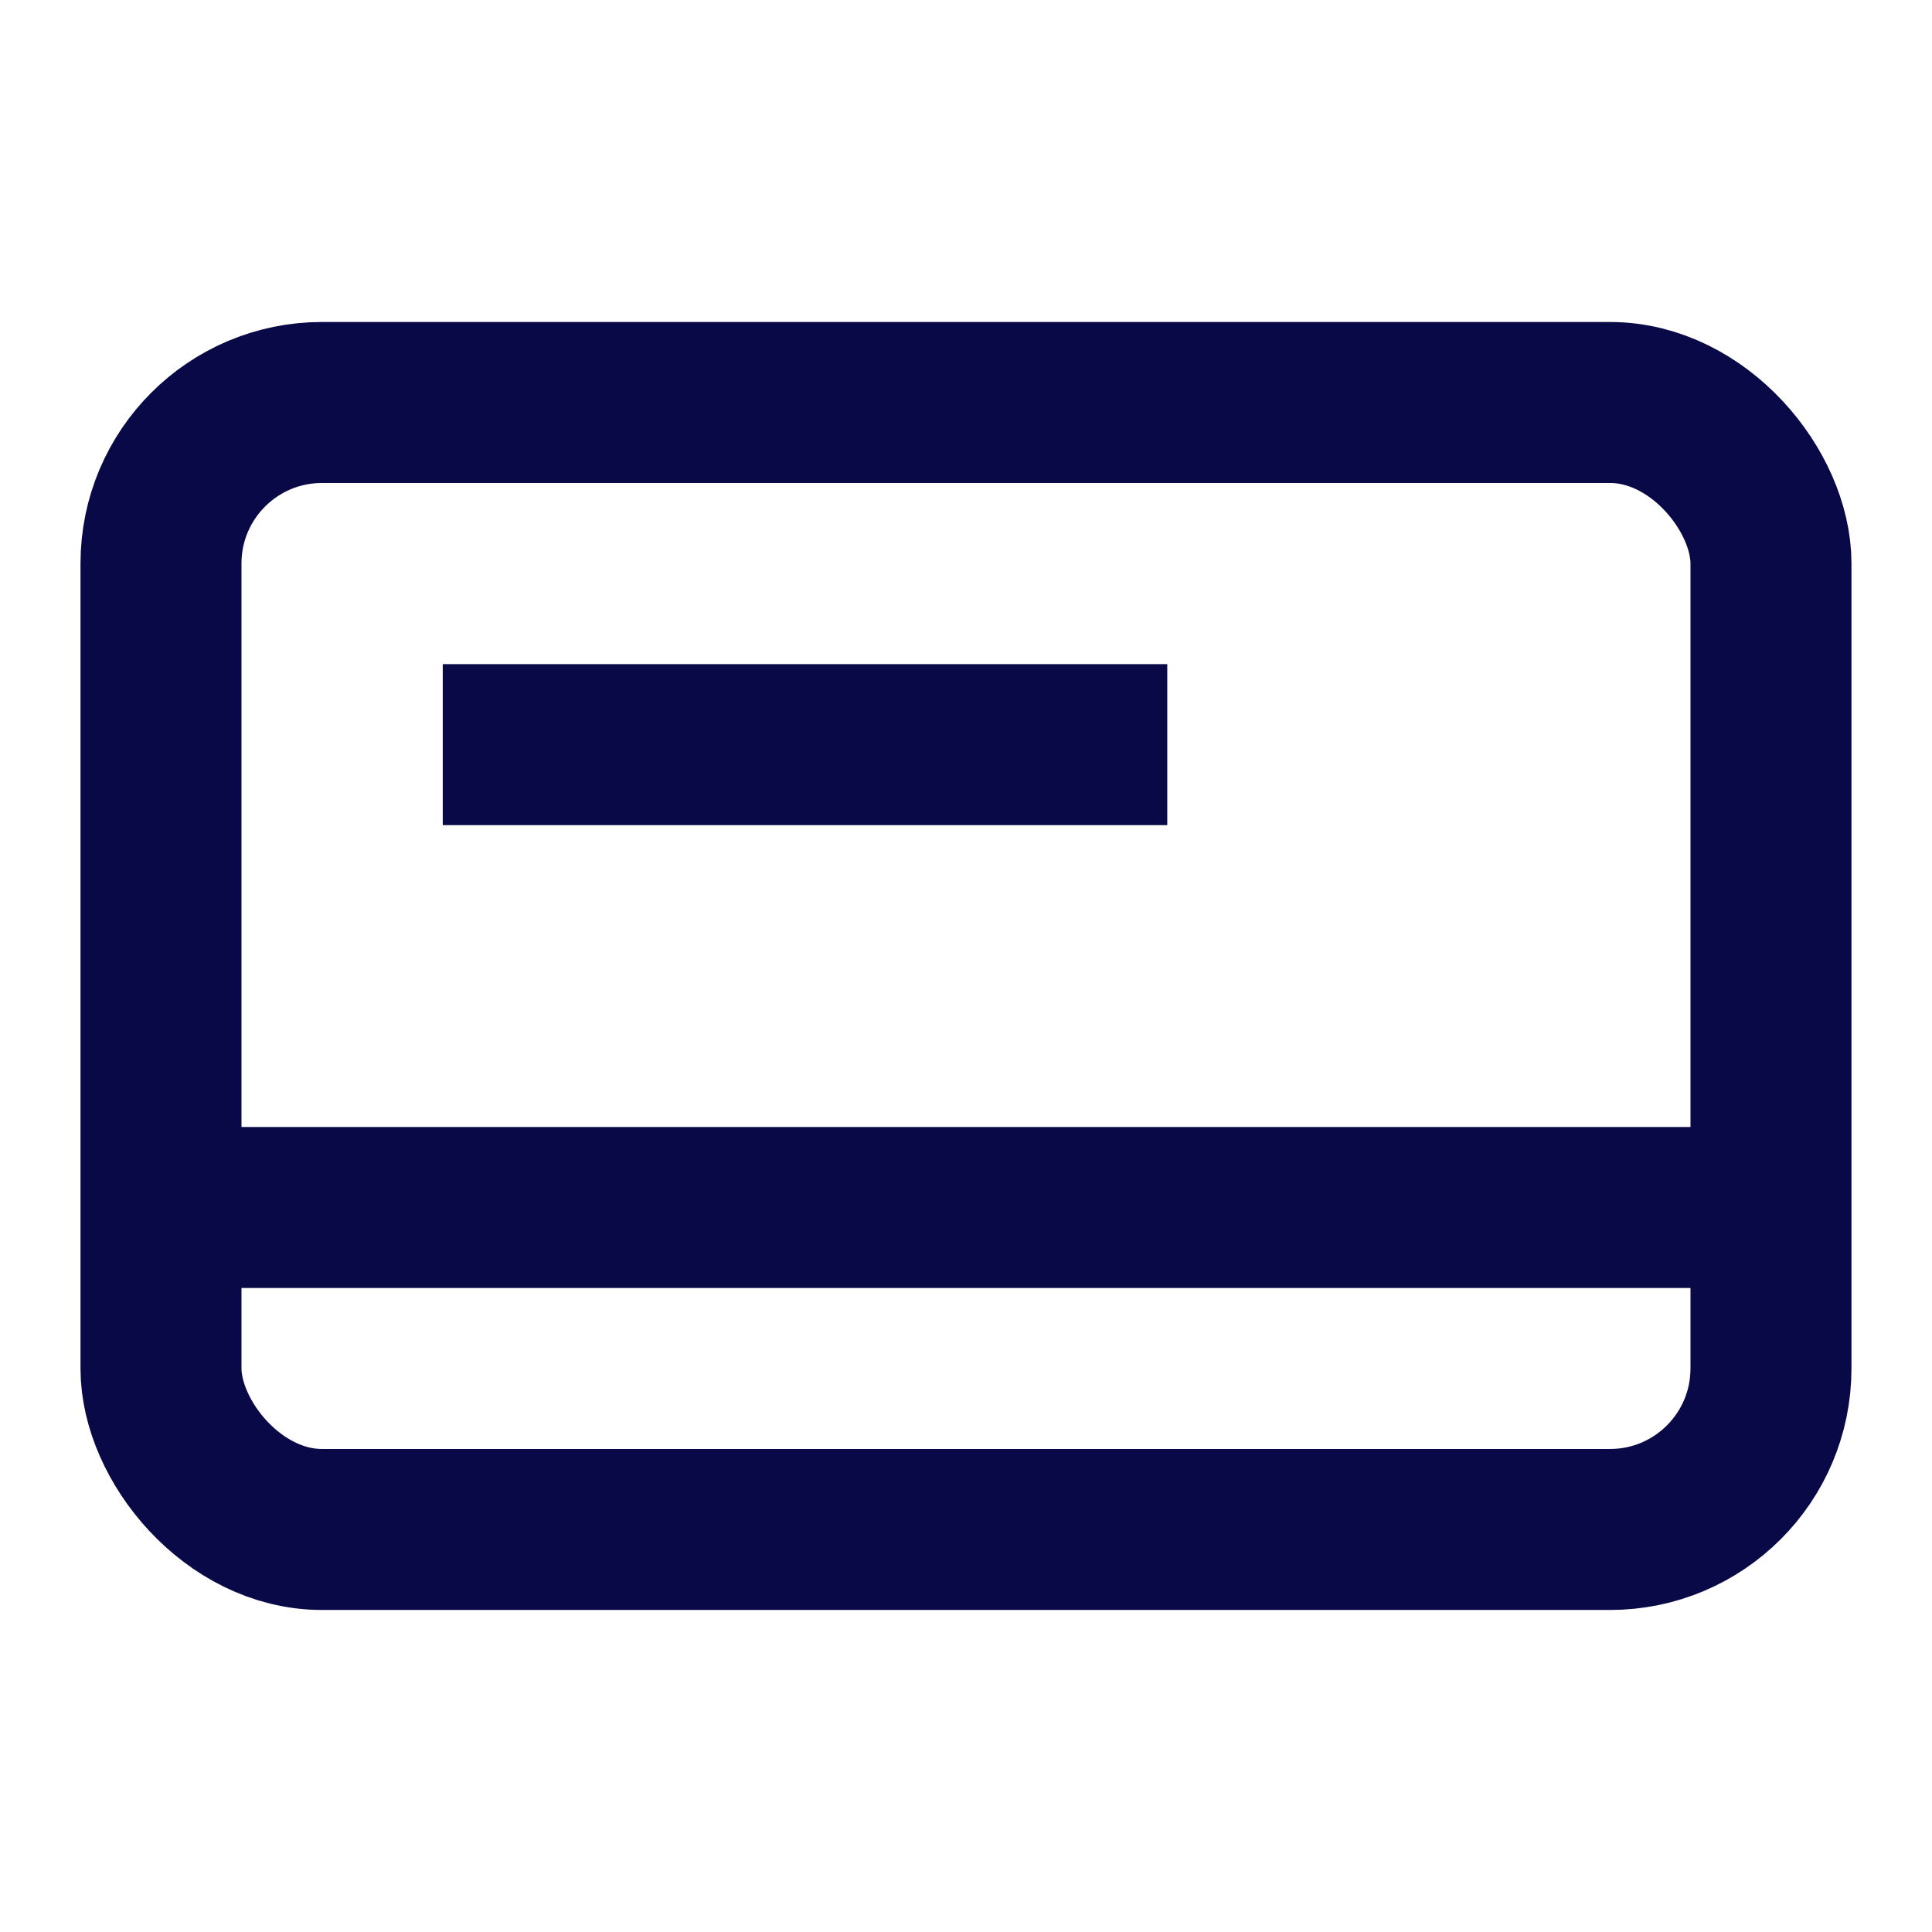
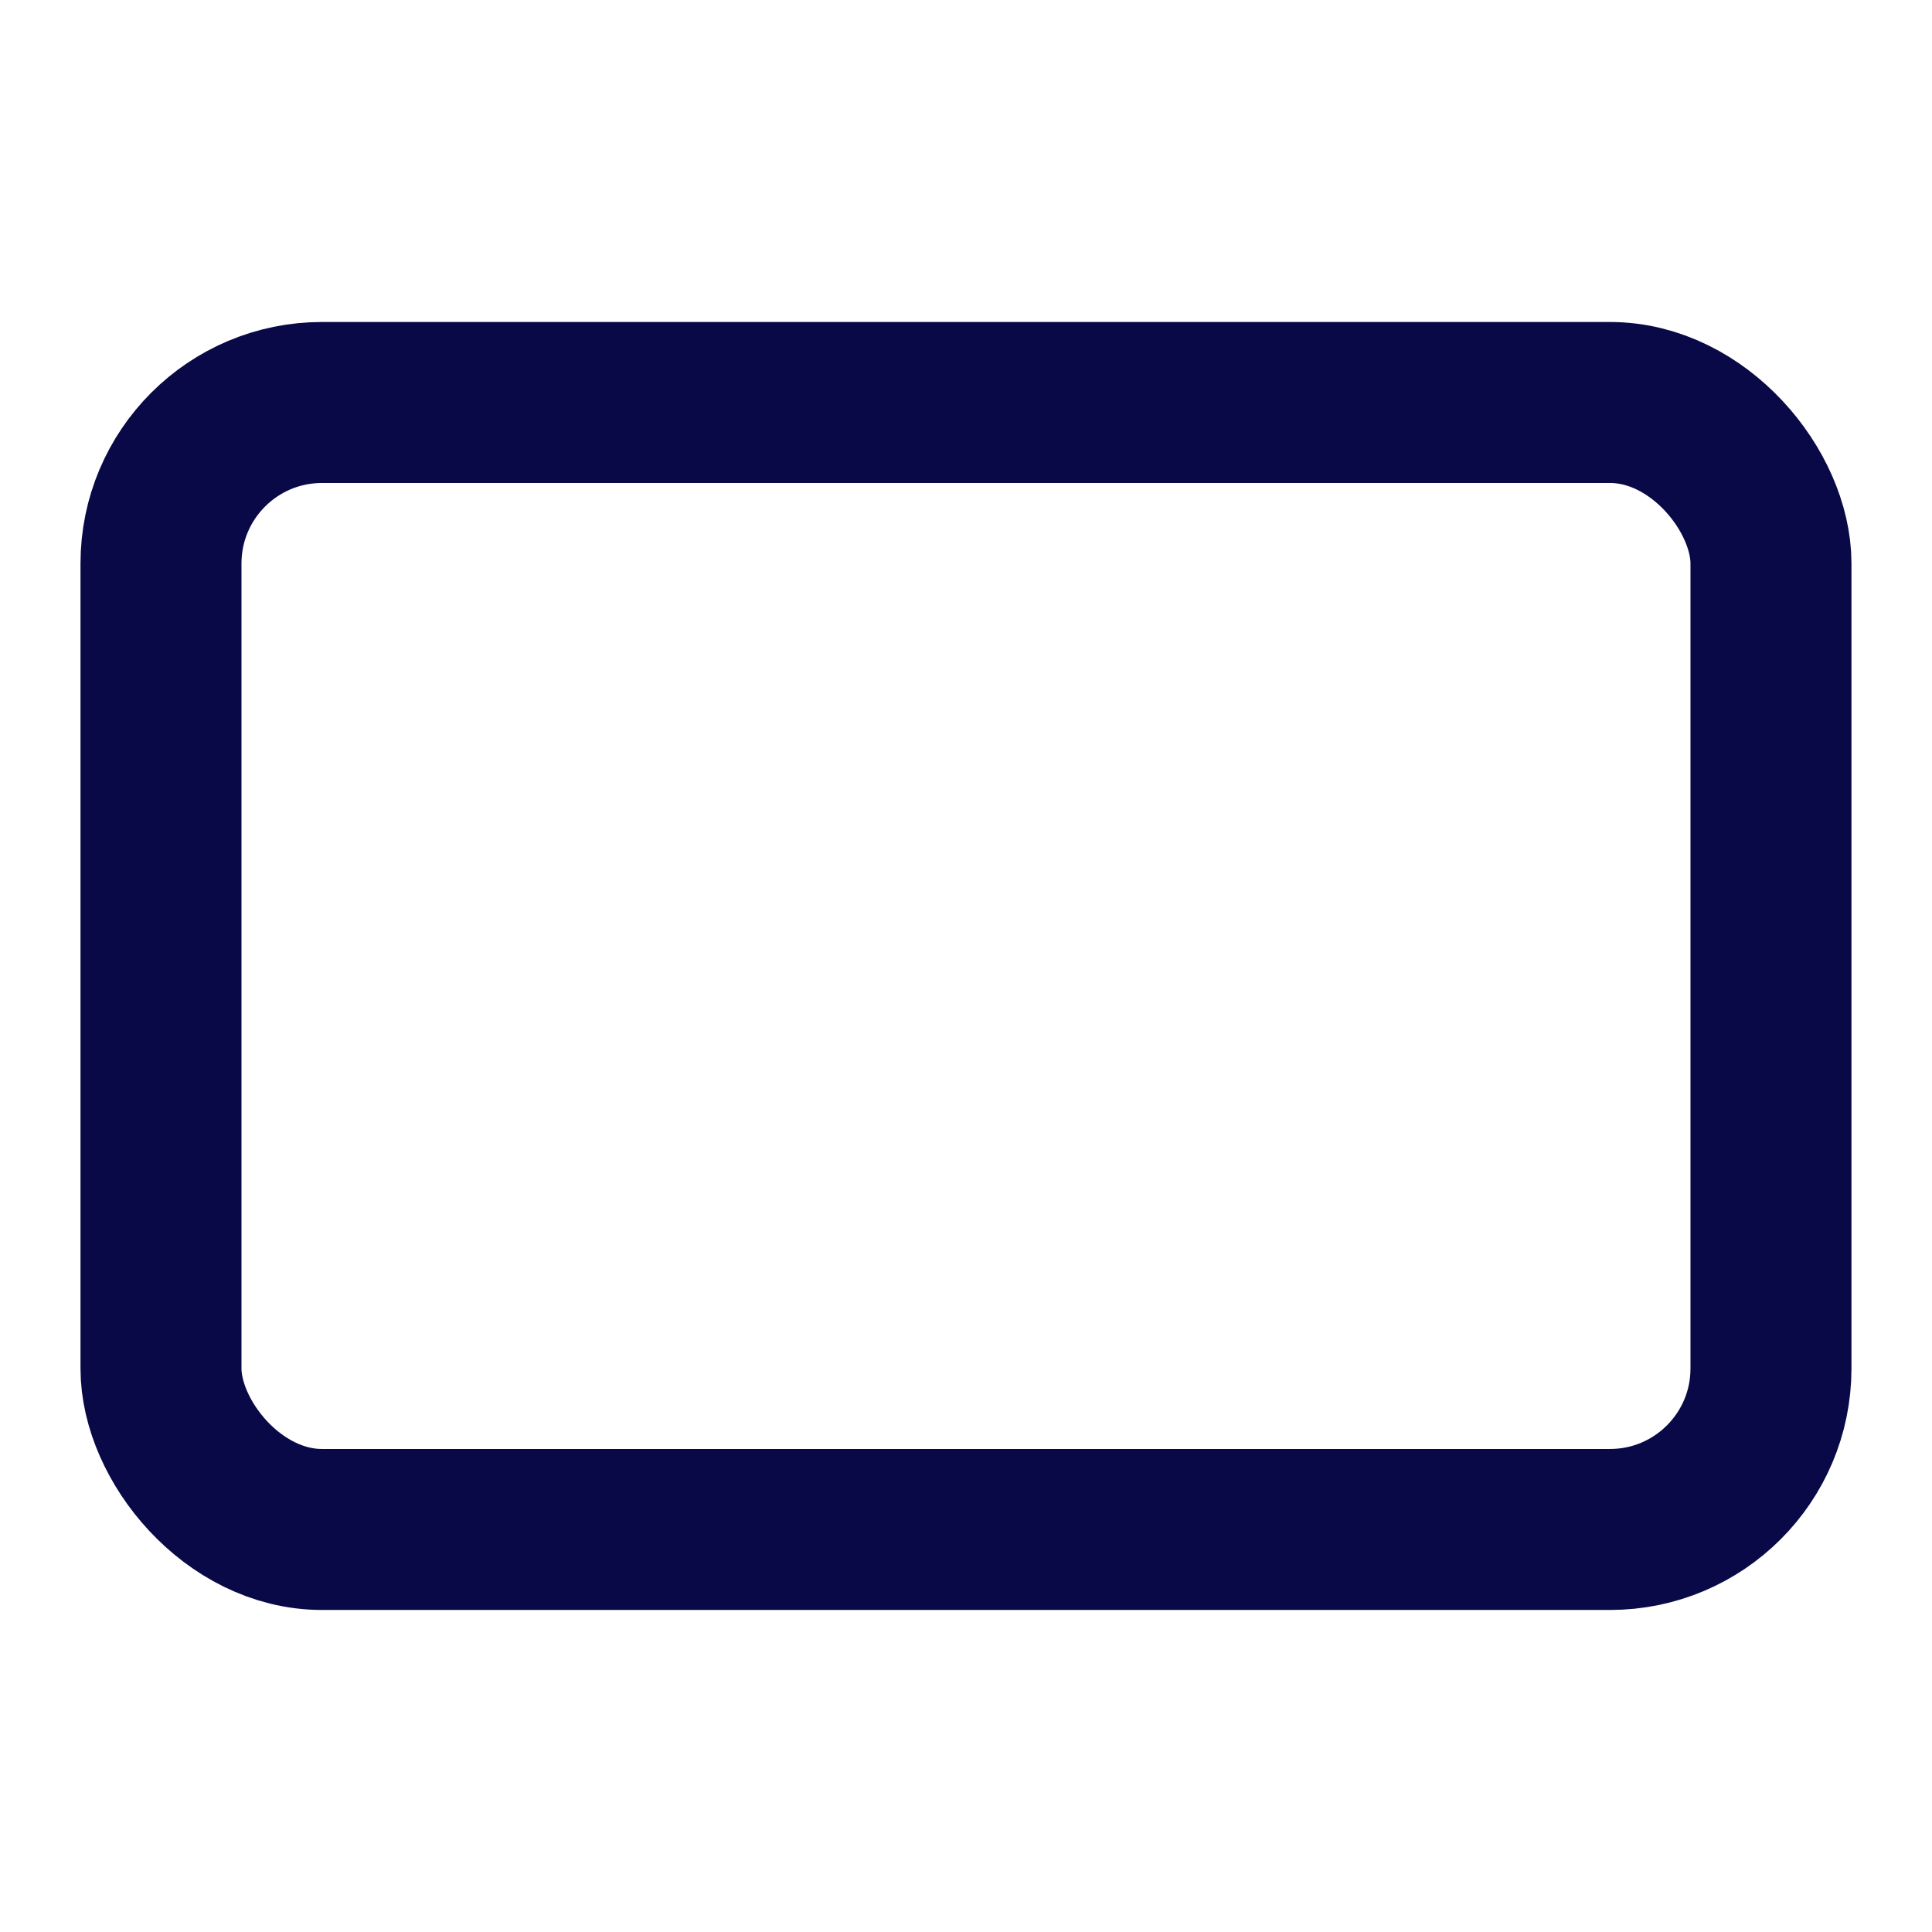
<svg xmlns="http://www.w3.org/2000/svg" width="52" height="52" viewBox="0 0 52 52" fill="none">
  <g id="e-commerse/payment--card">
    <rect id="Rectangle 165" x="4.333" y="10.833" width="43.333" height="30.333" rx="4.333" stroke="#090947" stroke-width="4.333" />
-     <path id="Vector 117" d="M4.333 32.5L47.667 32.5" stroke="#090947" stroke-width="4.333" />
-     <path id="Vector 119" d="M11.917 20.042H31.417" stroke="#090947" stroke-width="4.333" />
  </g>
</svg>